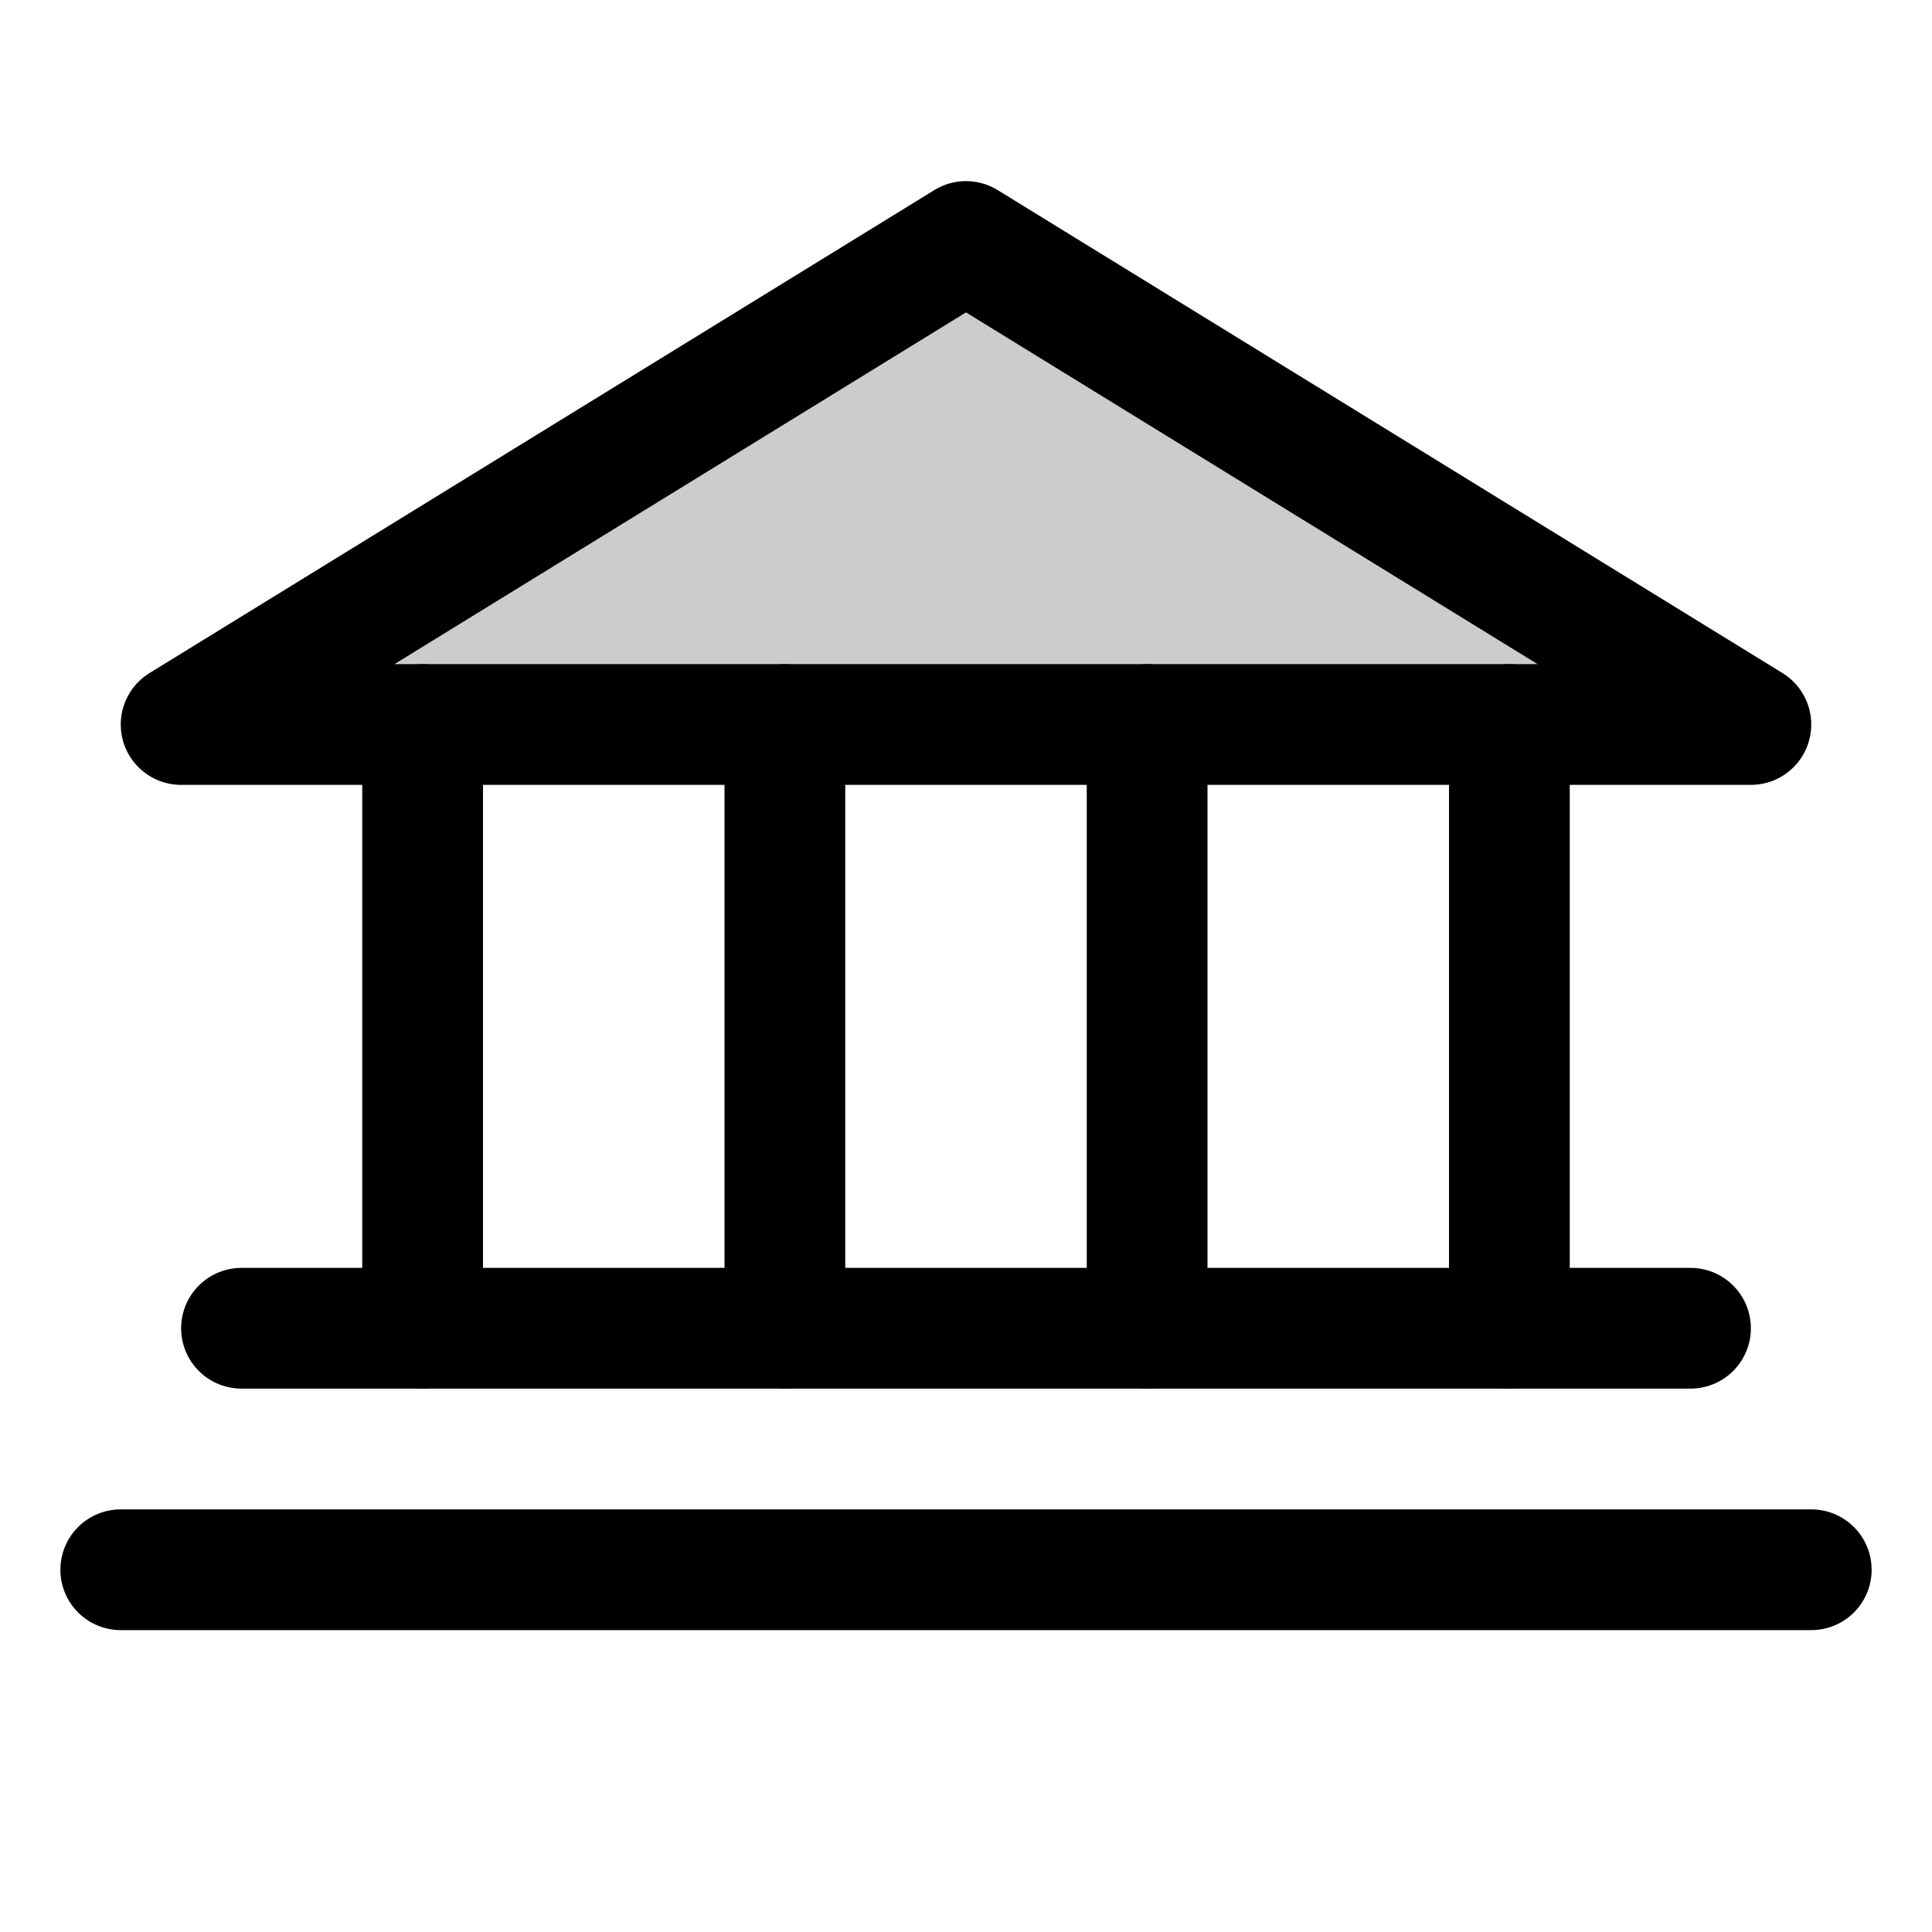
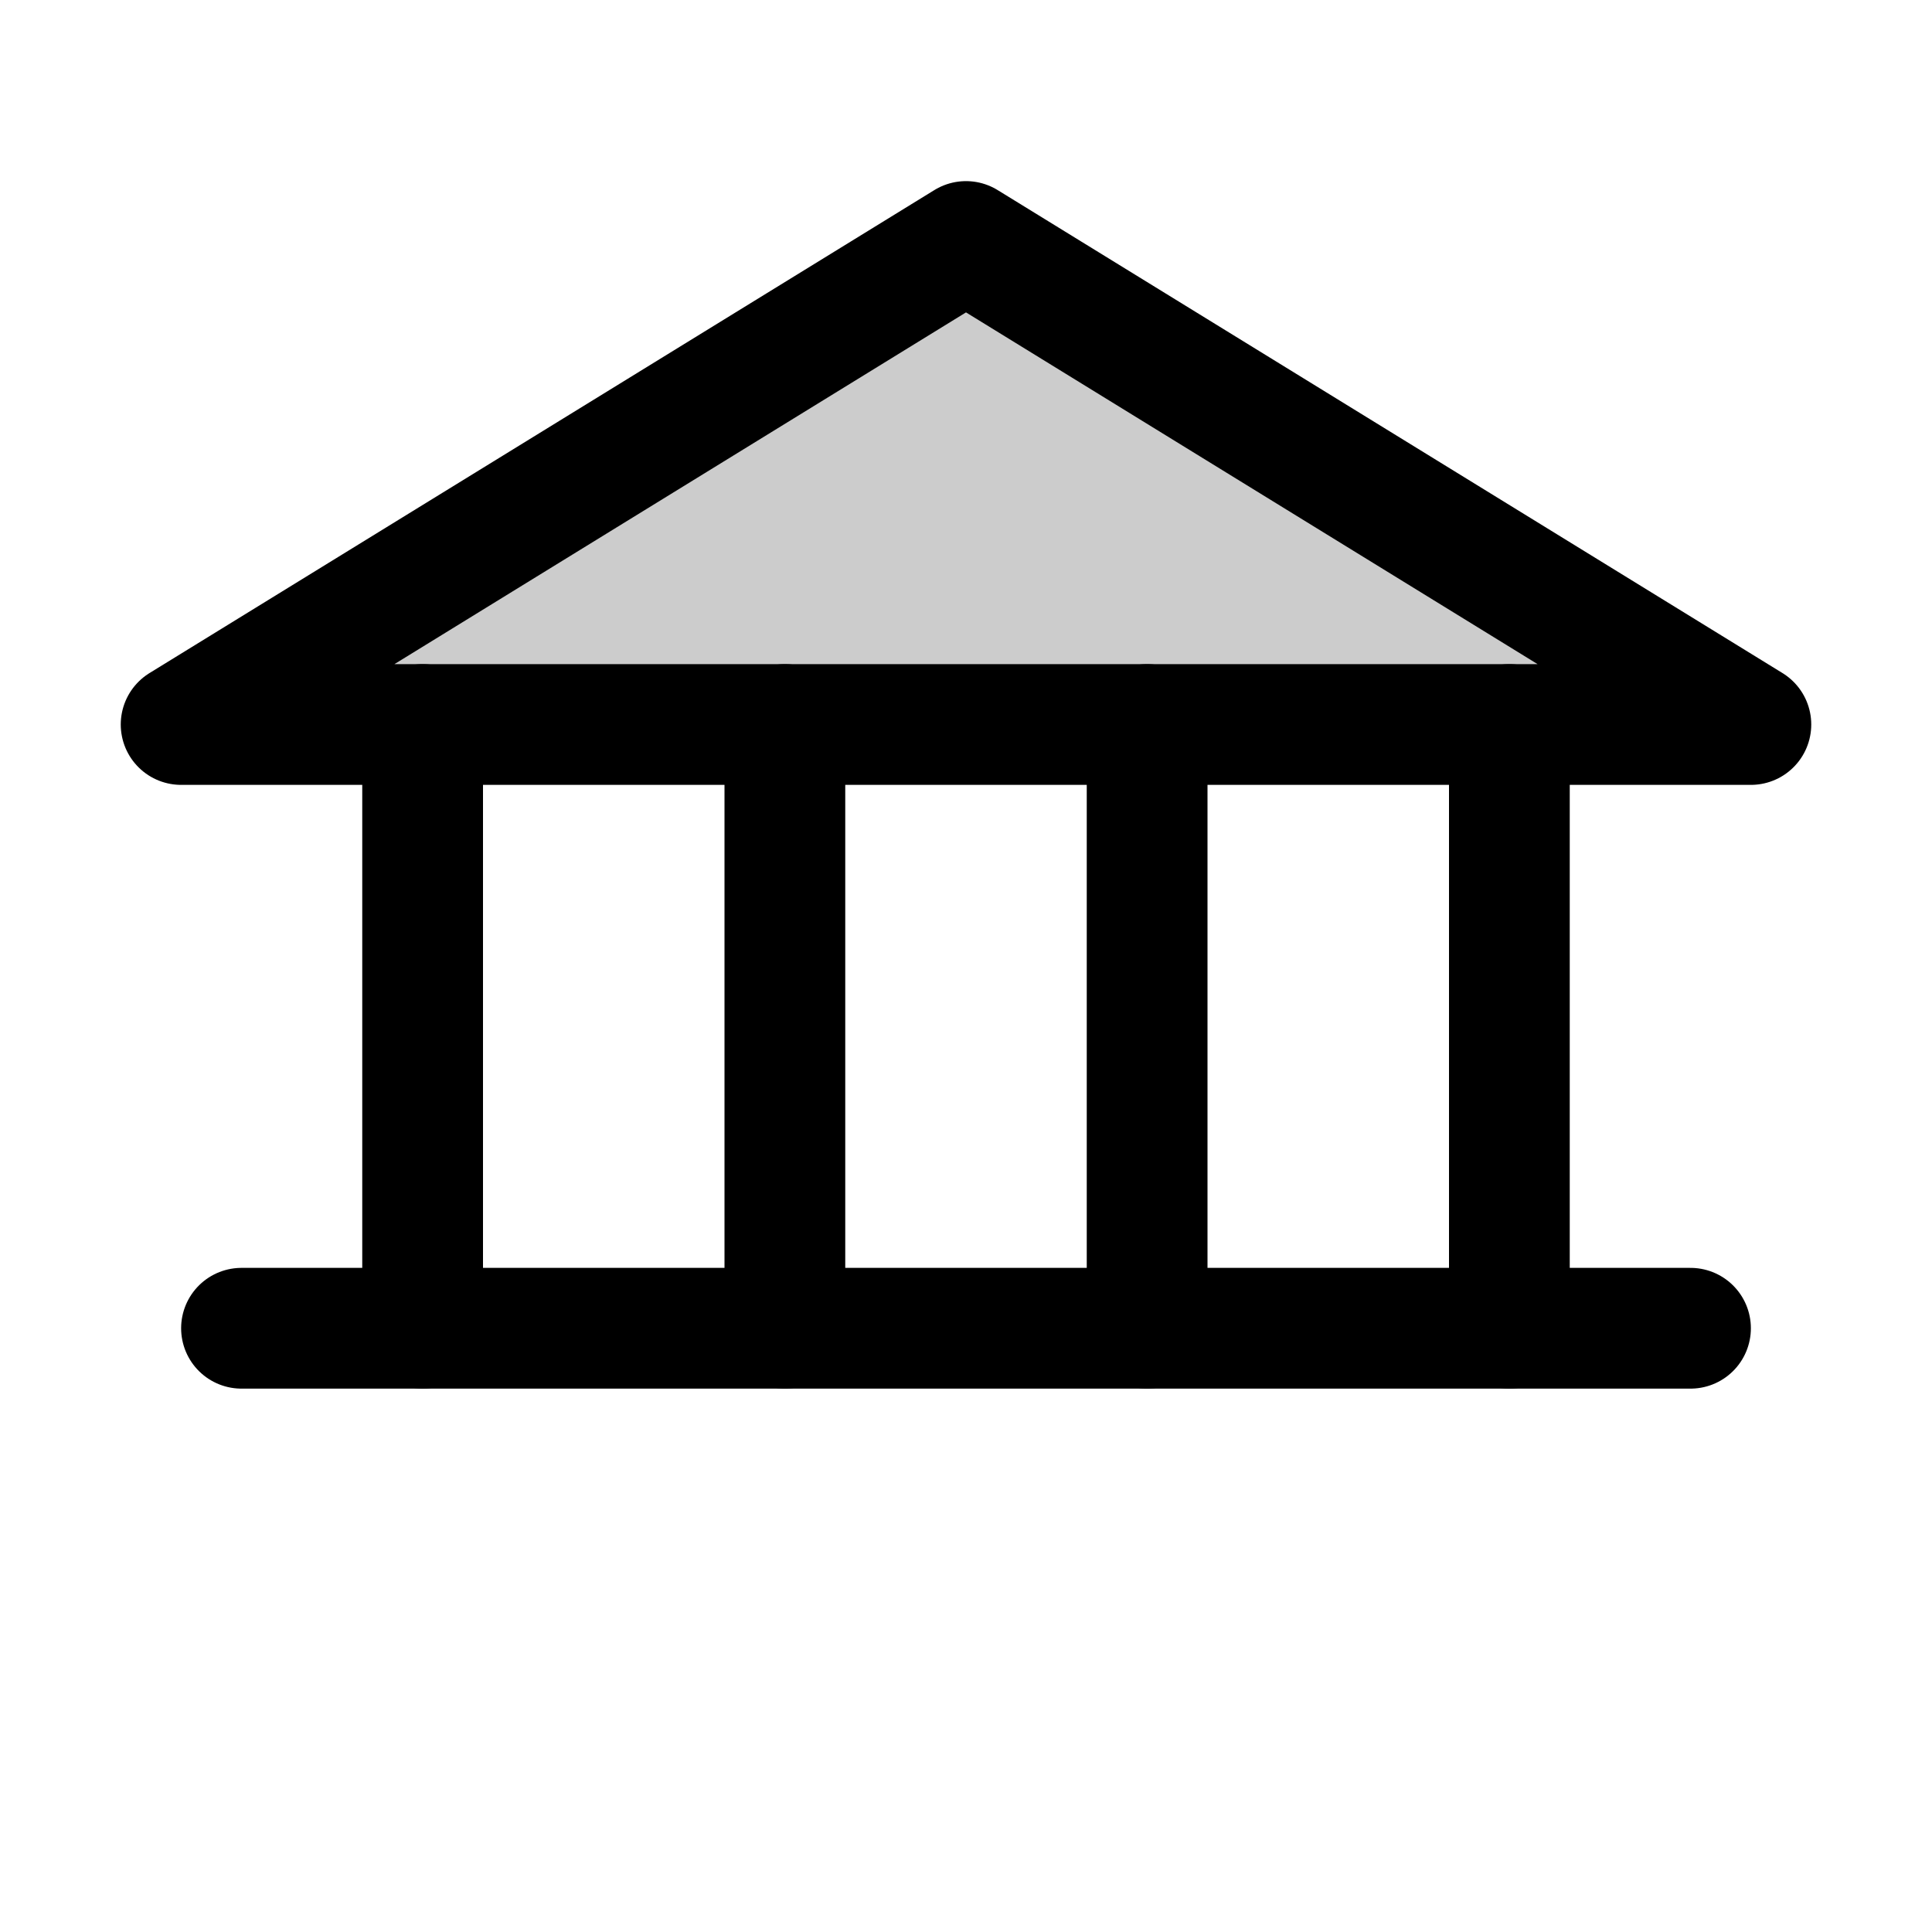
<svg xmlns="http://www.w3.org/2000/svg" viewBox="0 0 256 256">
  <rect width="256" height="256" fill="none" />
  <polygon points="24 96 232 96 128 32 24 96" opacity="0.2" />
  <polygon points="24 96 232 96 128 32 24 96" fill="none" stroke="currentColor" stroke-linecap="round" stroke-linejoin="round" stroke-width="16" />
  <line x1="56" y1="96" x2="56" y2="176" fill="none" stroke="currentColor" stroke-linecap="round" stroke-linejoin="round" stroke-width="16" />
  <line x1="104" y1="96" x2="104" y2="176" fill="none" stroke="currentColor" stroke-linecap="round" stroke-linejoin="round" stroke-width="16" />
  <line x1="152" y1="96" x2="152" y2="176" fill="none" stroke="currentColor" stroke-linecap="round" stroke-linejoin="round" stroke-width="16" />
  <line x1="200" y1="96" x2="200" y2="176" fill="none" stroke="currentColor" stroke-linecap="round" stroke-linejoin="round" stroke-width="16" />
  <line x1="32" y1="176" x2="224" y2="176" fill="none" stroke="currentColor" stroke-linecap="round" stroke-linejoin="round" stroke-width="16" />
-   <line x1="16" y1="208" x2="240" y2="208" fill="none" stroke="currentColor" stroke-linecap="round" stroke-linejoin="round" stroke-width="16" />
</svg>